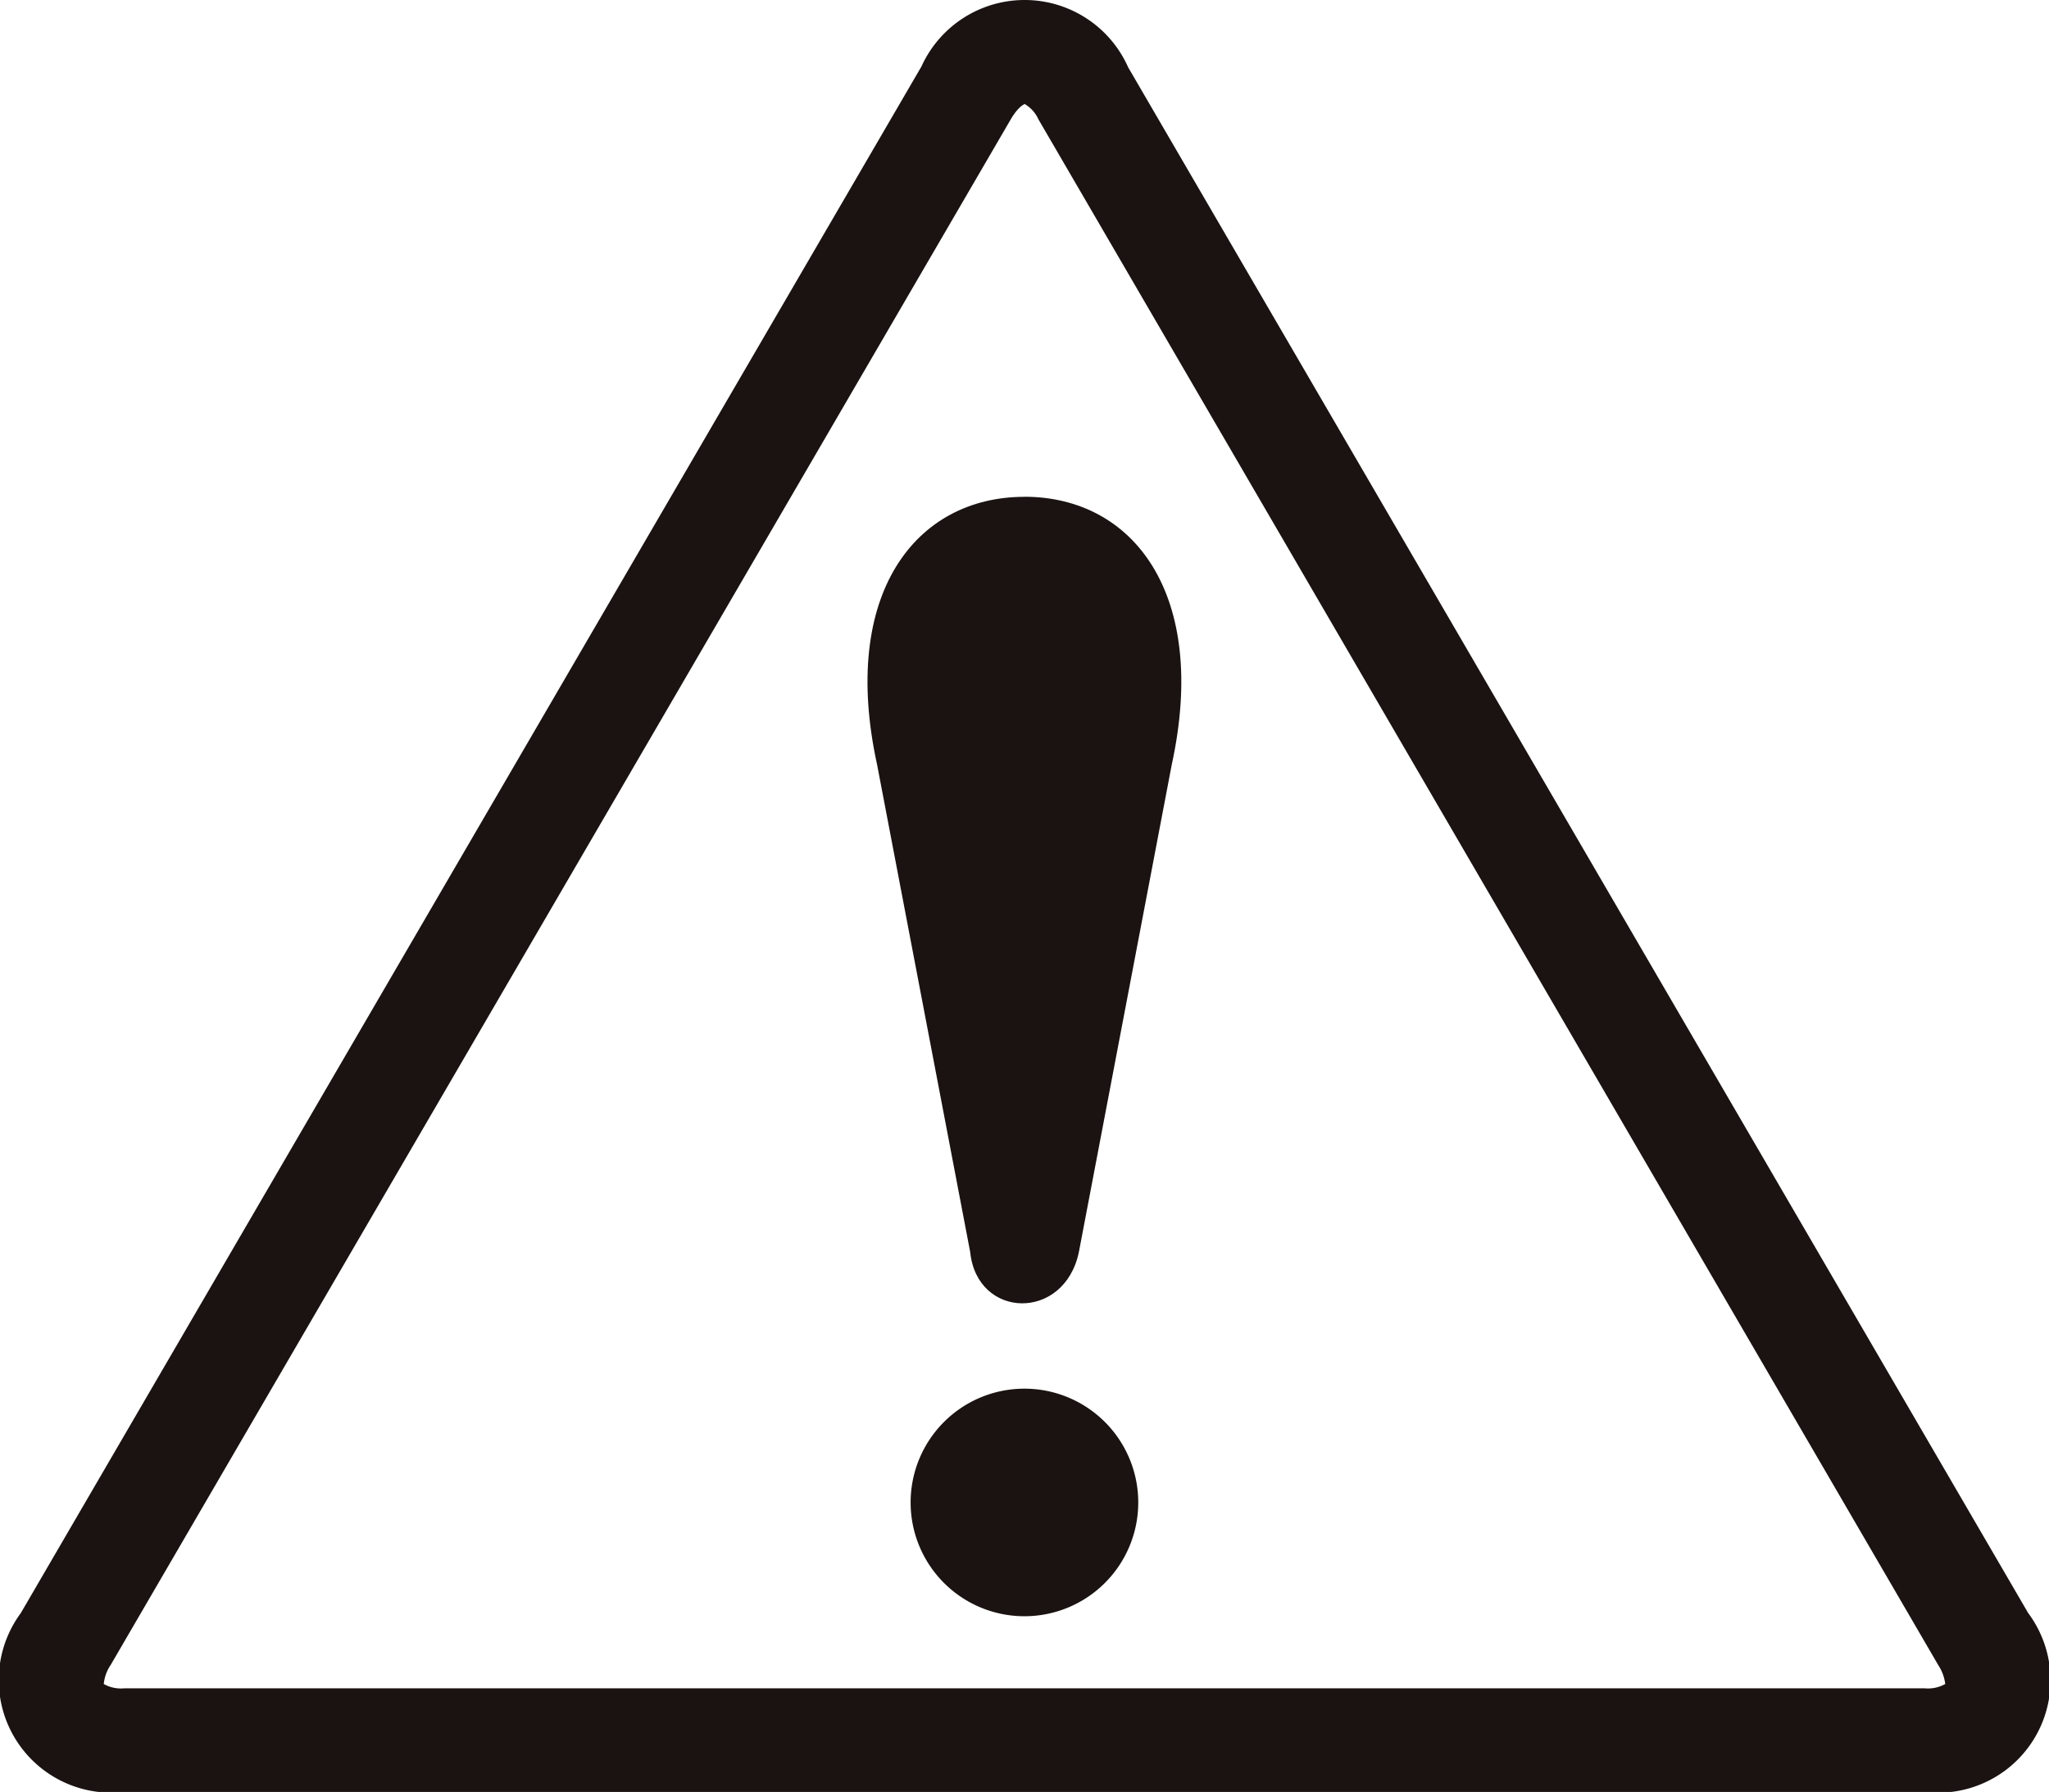
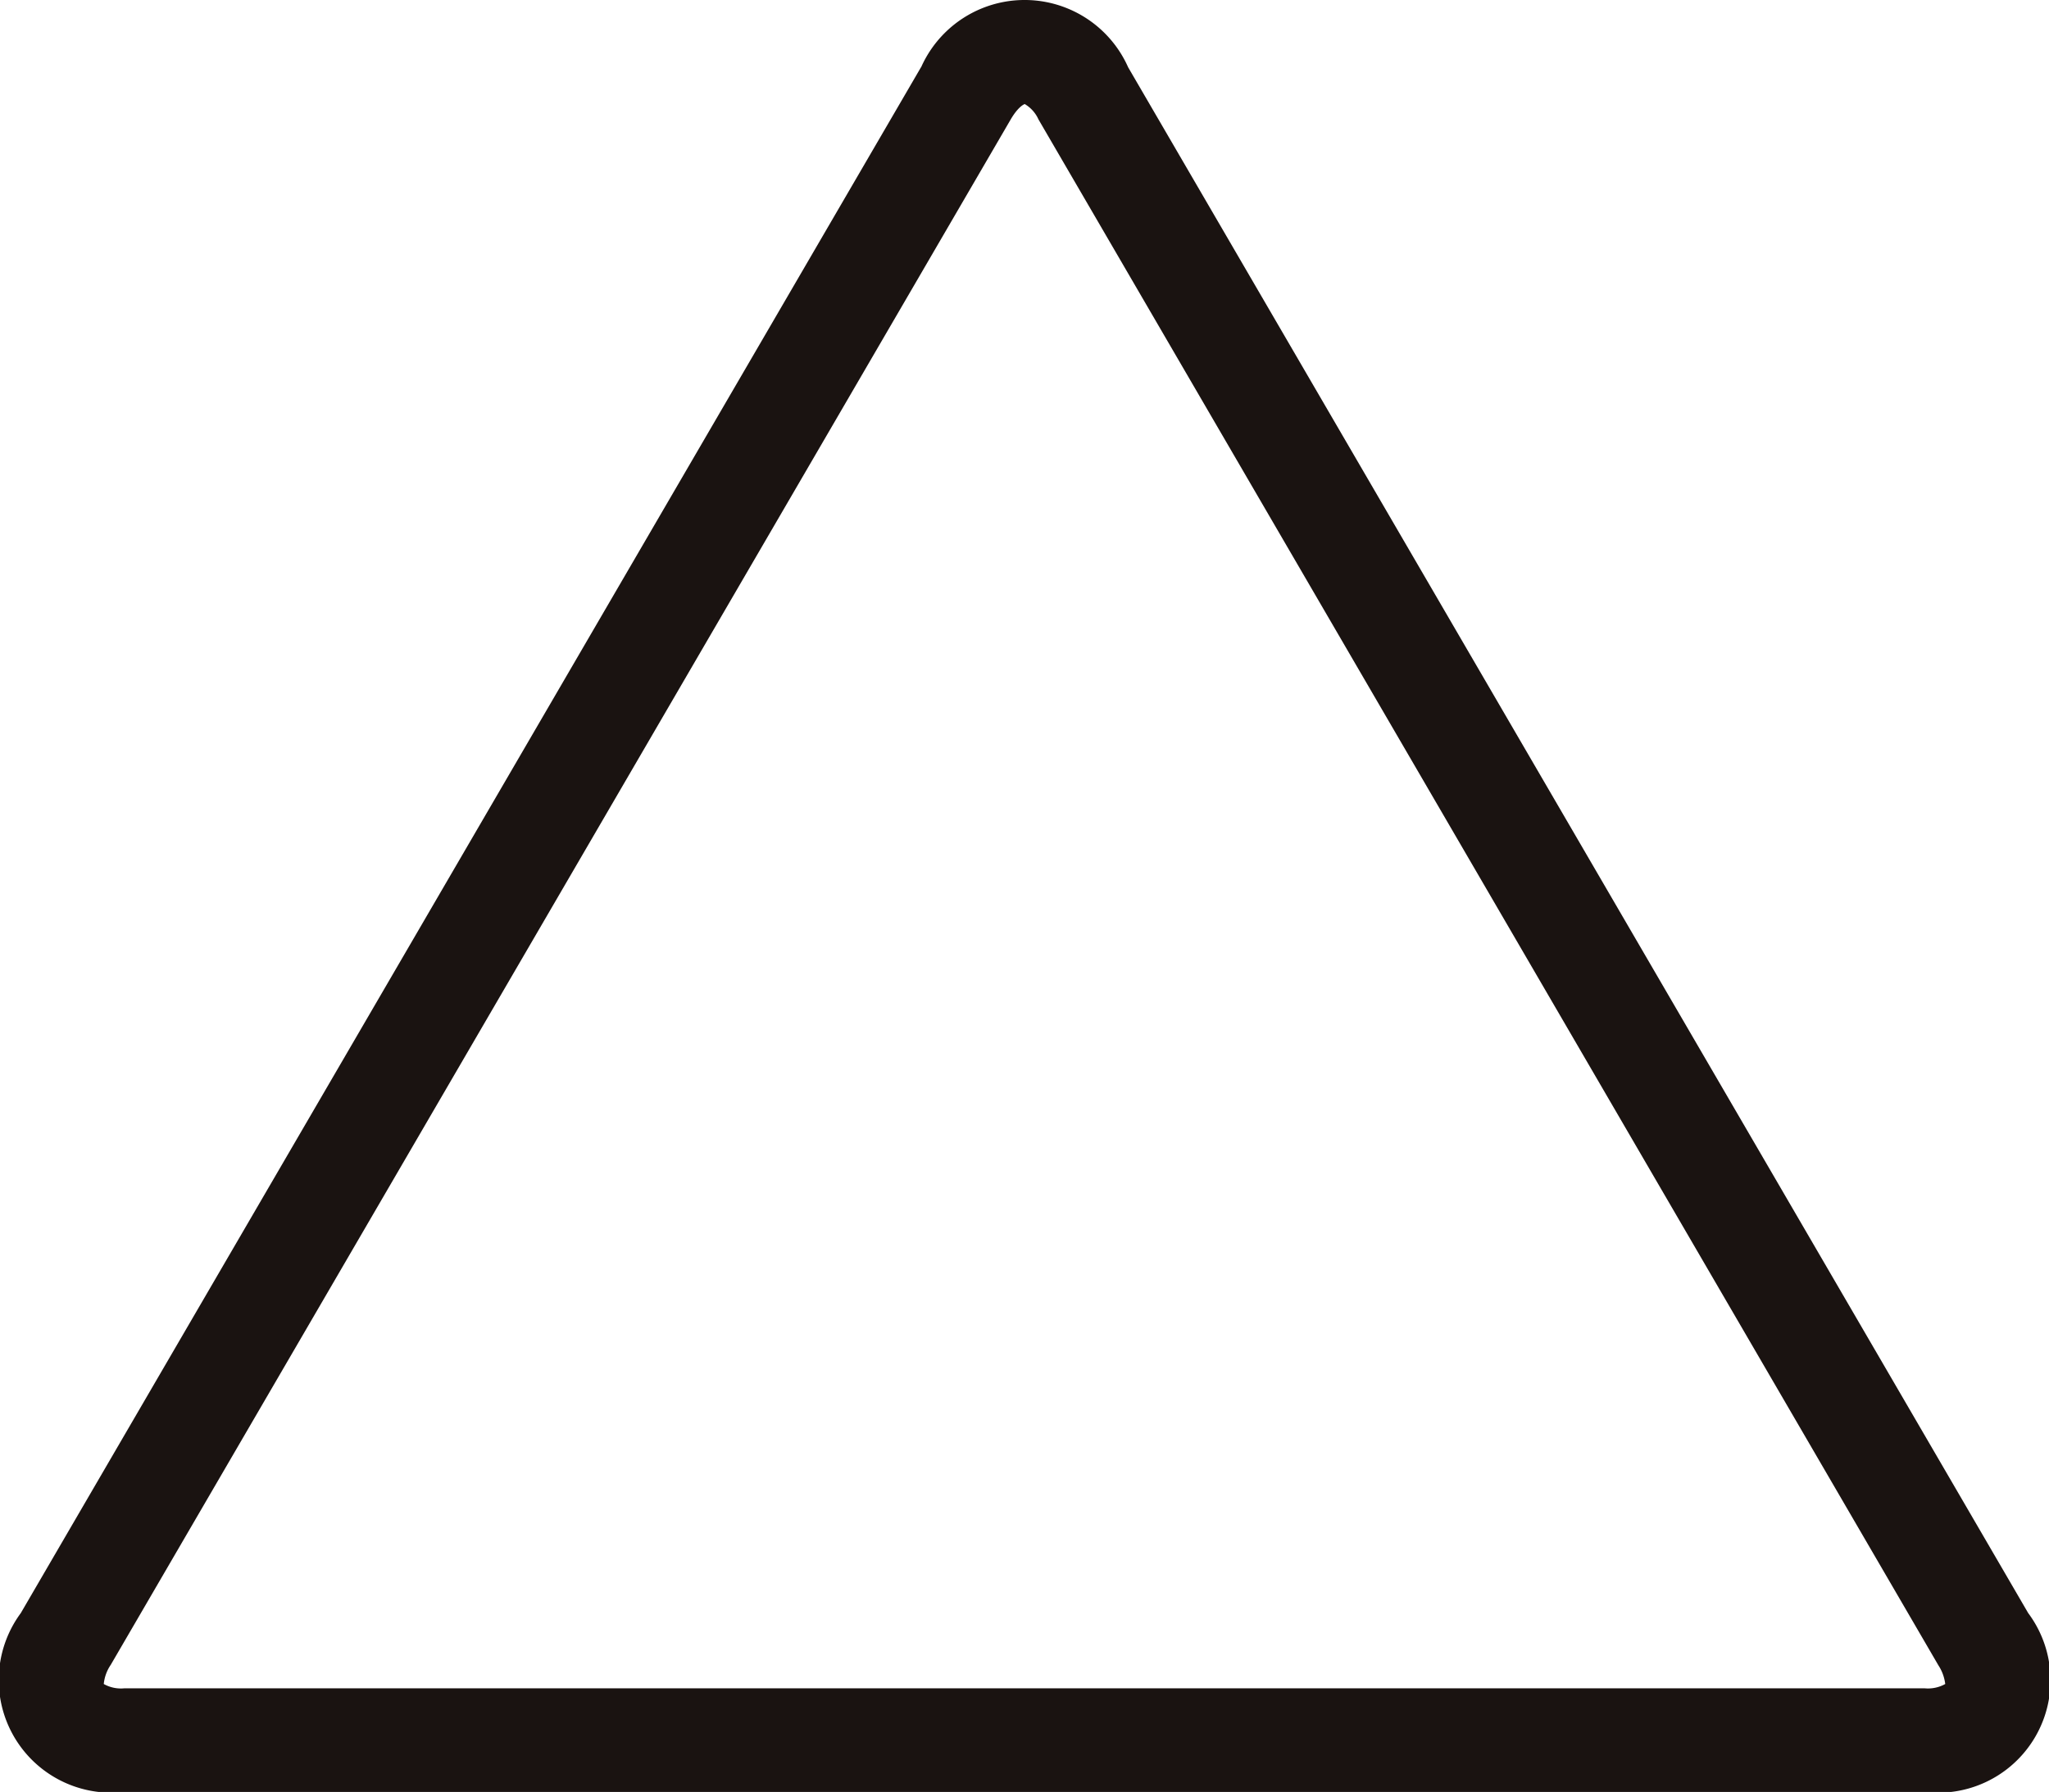
<svg xmlns="http://www.w3.org/2000/svg" viewBox="0 0 86.033 75.26" height="75.26" width="86.033">
  <g transform="translate(-372.595 -9279)" data-name="グループ 6014" id="グループ_6014">
    <path fill="#1a1311" transform="translate(255.783 8751.44)" d="M155.484,530.382l-37.8,64.927a4.732,4.732,0,0,0,4.355,7.51h75.593a4.722,4.722,0,0,0,4.337-7.516l-37.788-64.916a4.756,4.756,0,0,0-8.692-.006m-34.033,67.11,37.794-64.916c.277-.475.509-.617.588-.645a1.427,1.427,0,0,1,.577.645L198.2,597.5a1.833,1.833,0,0,1,.288.786,1.488,1.488,0,0,1-.865.181H122.034a1.471,1.471,0,0,1-.865-.181,1.725,1.725,0,0,1,.283-.791" data-name="パス 3005" id="パス_3005" />
-     <path fill="#1a1311" transform="translate(287.258 8799.449)" d="M133.13,542.646a4.779,4.779,0,1,1-4.773-4.773,4.781,4.781,0,0,1,4.773,4.773" data-name="パス 3006" id="パス_3006" />
-     <path fill="#1a1311" transform="translate(285.766 8768.614)" d="M129.842,531.249c4.581,0,7.742,4.1,6.187,11.248l-3.9,20.472c-.605,2.918-4.275,2.828-4.564,0L123.656,542.5c-1.561-7.148,1.606-11.248,6.187-11.248" data-name="パス 3007" id="パス_3007" />
  </g>
</svg>